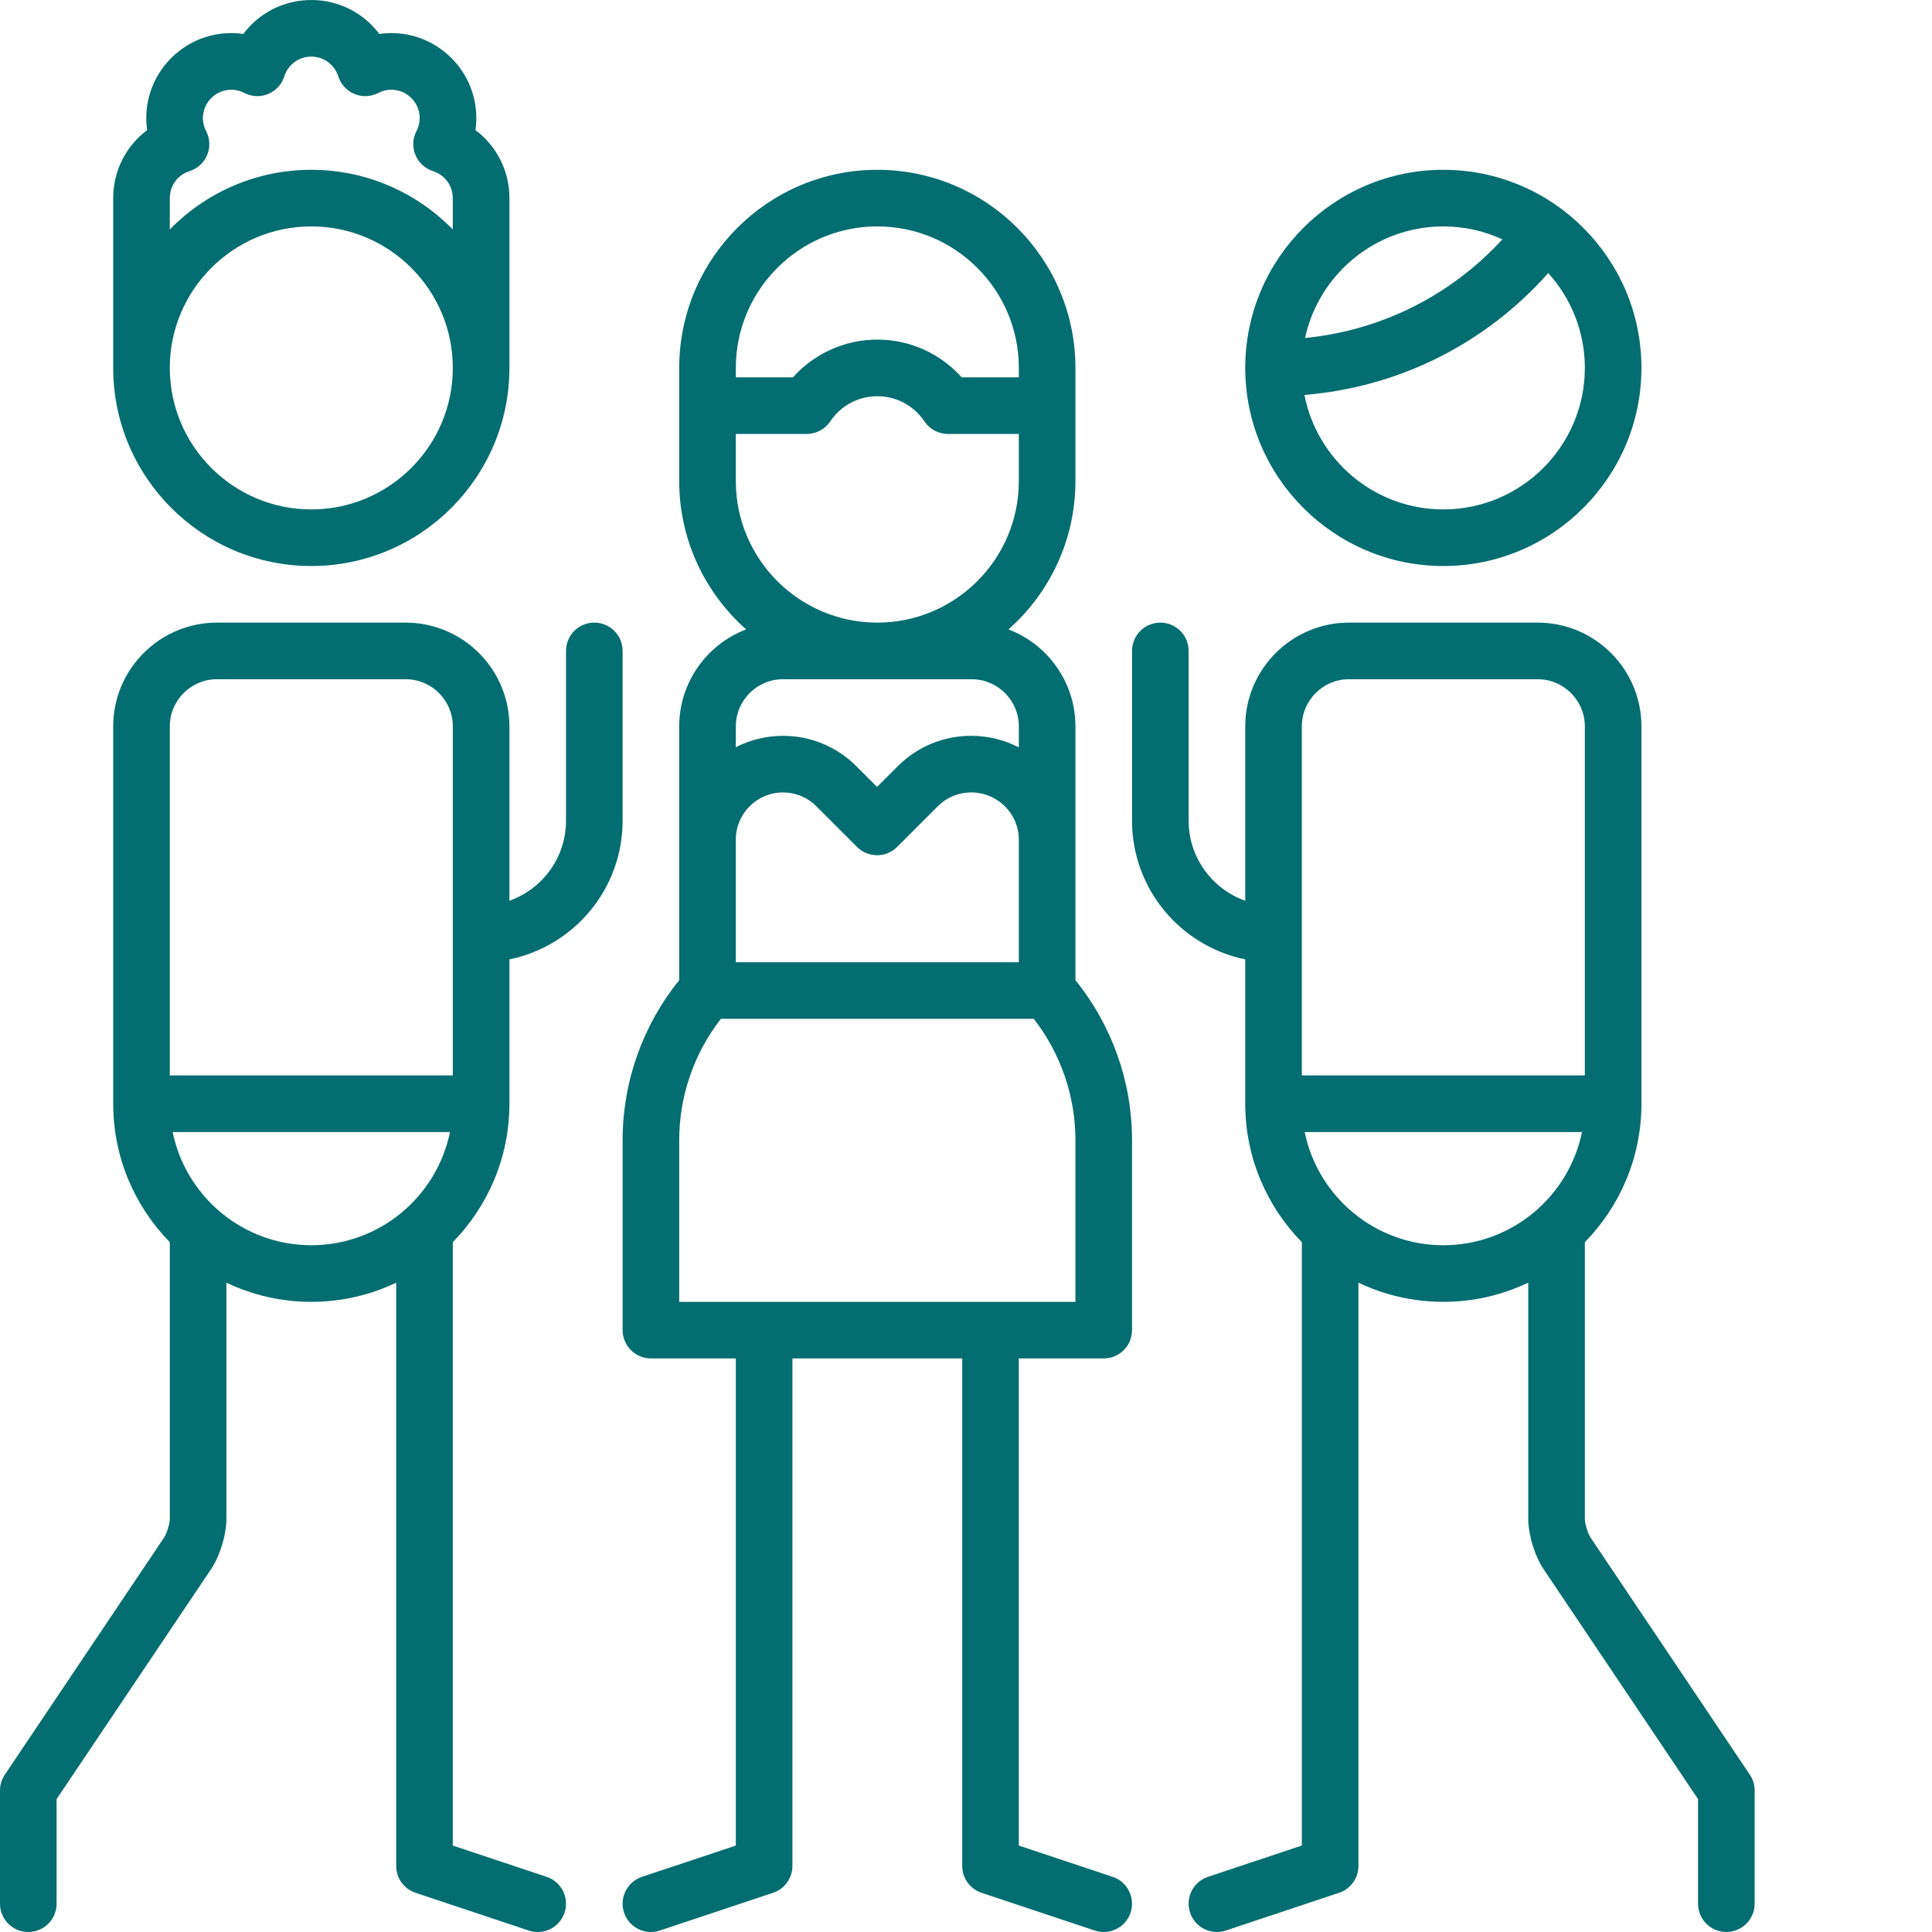
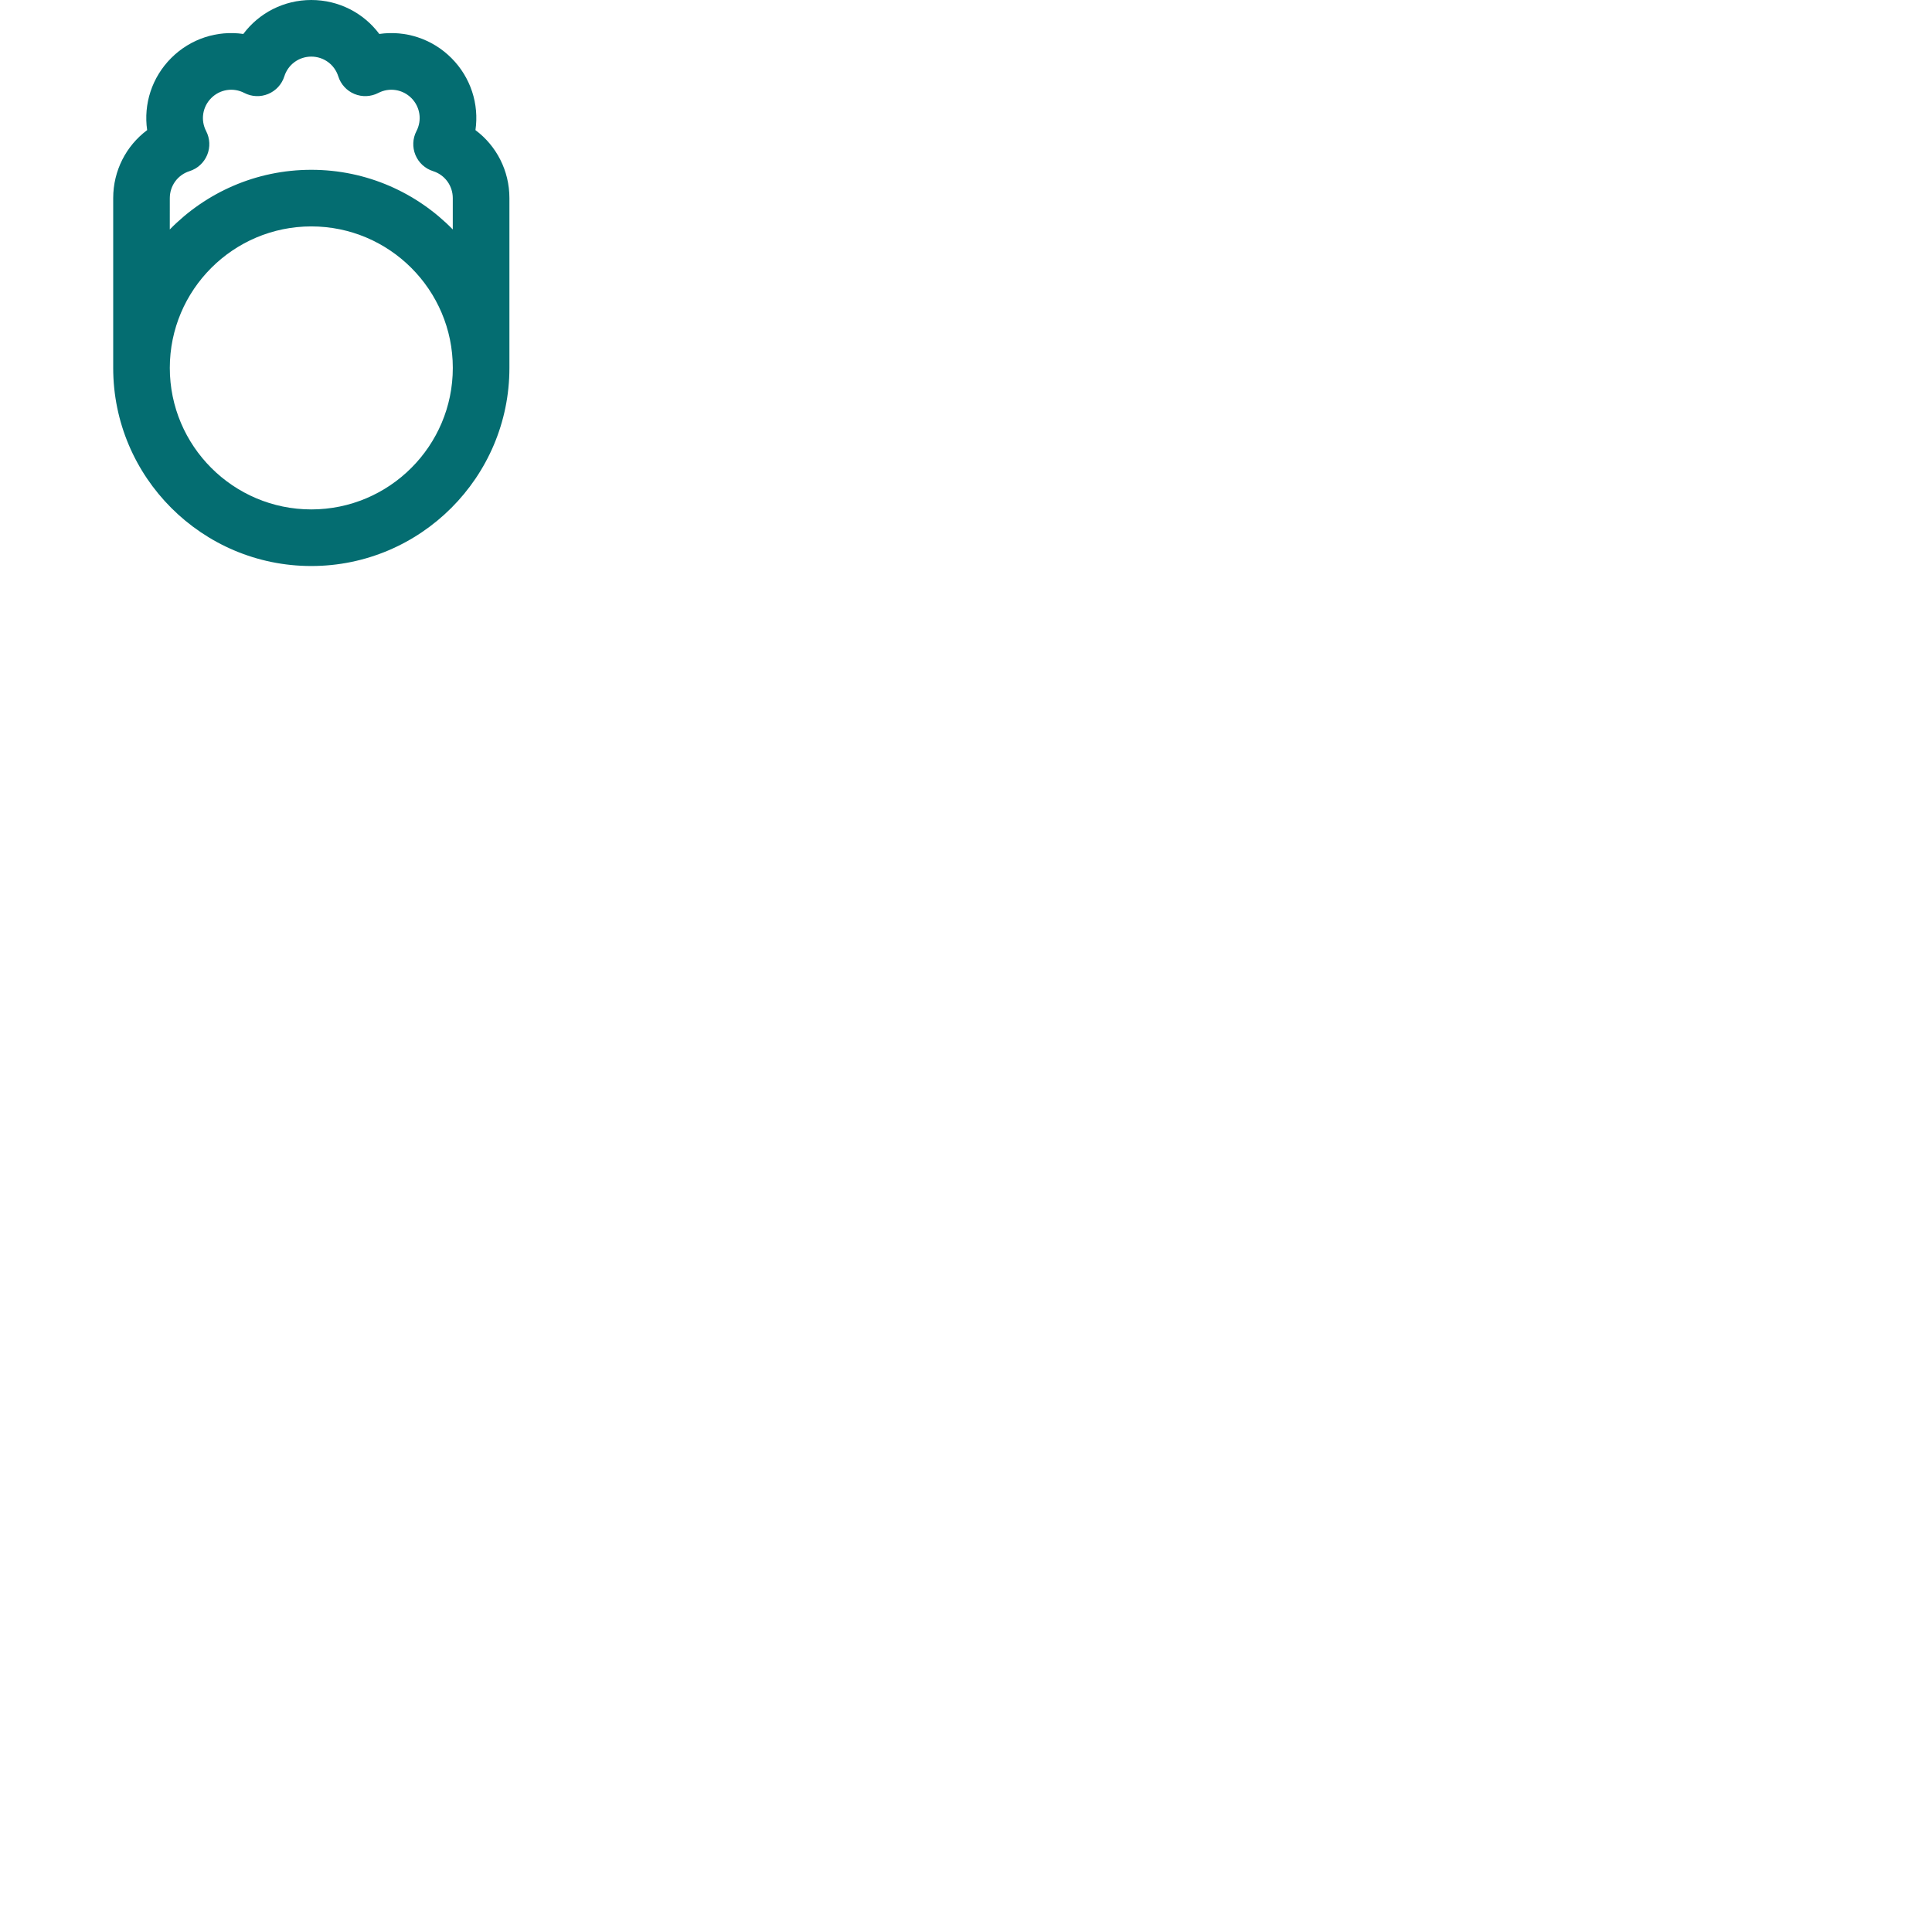
<svg xmlns="http://www.w3.org/2000/svg" version="1.1" width="512" height="512" x="0" y="0" viewBox="0 0 512 512" style="enable-background:new 0 0 512 512" xml:space="preserve" class="">
  <g>
-     <path d="m294.871 497.383-24.871-8.289v-129.094h22.5c4.141 0 7.5-3.359 7.5-7.5v-50.336c0-15.473-5.309-30.418-15-42.406v-67.258c0-11.727-7.383-21.758-17.738-25.703 10.867-9.629 17.738-23.672 17.738-39.297v-30c0-28.949-23.555-52.5-52.5-52.5-28.949 0-52.5 23.551-52.5 52.5v30c0 15.625 6.871 29.668 17.738 39.297-10.359 3.945-17.738 13.977-17.738 25.703v67.258c-9.695 11.988-15 26.934-15 42.406v50.336c0 4.141 3.355 7.5 7.5 7.5h22.5v129.094l-24.871 8.289c-3.93 1.309-6.055 5.559-4.746 9.488 1.051 3.141 3.977 5.129 7.117 5.129.785 0 1.586-.125 2.371-.387l30-10c3.062-1.02 5.129-3.887 5.129-7.113v-134.5h45v134.5c0 3.227 2.062 6.094 5.129 7.113l29.996 10c.789.262 1.59.387 2.375.387 3.141 0 6.066-1.988 7.113-5.129 1.309-3.93-.812-8.18-4.742-9.488zm-99.871-242.383v-32.5c0-6.895 5.605-12.5 12.496-12.5 3.336 0 6.477 1.301 8.836 3.66l10.797 10.793c1.406 1.406 3.312 2.195 5.301 2.195 1.992 0 3.898-.789 5.305-2.195l10.793-10.793c2.363-2.359 5.5-3.66 8.84-3.66 6.965 0 12.633 5.605 12.633 12.5v32.5zm37.5-195c20.676 0 37.5 16.82 37.5 37.5v2.5h-15.141c-5.652-6.324-13.746-10-22.359-10s-16.707 3.676-22.363 10h-15.137v-2.5c0-20.68 16.82-37.5 37.5-37.5zm-37.5 67.5v-12.5h18.789c2.504 0 4.84-1.25 6.234-3.328 2.797-4.18 7.461-6.672 12.477-6.672s9.68 2.492 12.477 6.672c1.391 2.078 3.73 3.328 6.23 3.328h18.793v12.5c0 20.676-16.824 37.5-37.5 37.5-20.68 0-37.5-16.824-37.5-37.5zm12.5 52.5h50c6.891 0 12.5 5.605 12.5 12.5v5.555c-3.793-1.949-8.086-3.055-12.637-3.055-7.34 0-14.246 2.859-19.441 8.055l-5.492 5.488-5.488-5.488c-5.195-5.195-12.102-8.055-19.445-8.055-4.496 0-8.742 1.094-12.496 3.016v-5.516c0-6.895 5.605-12.5 12.5-12.5zm-27.5 122.164c0-11.688 3.902-22.98 11.039-32.164h82.922c7.133 9.184 11.039 20.477 11.039 32.164v42.836h-105zm0 0" fill="#046d71" data-original="#000000" style="" class="" />
-     <path d="m382.5 150c28.945 0 52.5-23.551 52.5-52.5s-23.555-52.5-52.5-52.5c-28.949 0-52.5 23.551-52.5 52.5s23.551 52.5 52.5 52.5zm37.5-52.5c0 20.676-16.824 37.5-37.5 37.5-18.23 0-33.457-13.078-36.809-30.34 25.031-2.055 47.918-13.496 64.609-32.301 6.023 6.656 9.699 15.477 9.699 25.141zm-37.5-37.5c5.582 0 10.879 1.234 15.645 3.434-13.719 14.934-32.145 24.145-52.297 26.145 3.645-16.883 18.691-29.578 36.652-29.578zm0 0" fill="#046d71" data-original="#000000" style="" class="" />
    <path d="m82.5 150c28.949 0 52.5-23.551 52.5-52.5v-45c0-7.27-3.434-13.863-9-18.02 1-6.875-1.238-13.965-6.379-19.105-5.141-5.137-12.227-7.375-19.102-6.375-4.156-5.566-10.75-9-18.02-9s-13.863 3.434-18.02 9c-6.875-1-13.965 1.238-19.105 6.375-5.137 5.141-7.375 12.23-6.375 19.105-5.566 4.156-9 10.75-9 18.02v45c0 28.949 23.551 52.5 52.5 52.5zm-37.5-97.5c0-3.289 2.105-6.16 5.234-7.148 2.113-.668 3.82-2.238 4.668-4.281.848-2.047.746-4.363-.273-6.328-1.516-2.914-.969-6.434 1.355-8.758 2.324-2.328 5.844-2.867 8.758-1.355 1.965 1.023 4.281 1.121 6.328.273 2.043-.848 3.613-2.555 4.281-4.668.988-3.129 3.859-5.234 7.148-5.234 3.285 0 6.16 2.105 7.148 5.234.668 2.113 2.234 3.82 4.281 4.668 2.047.848 4.363.746 6.328-.273 2.914-1.512 6.434-.969 8.758 1.355s2.867 5.844 1.352 8.758c-1.02 1.965-1.117 4.281-.27 6.328.848 2.047 2.555 3.613 4.664 4.281 3.133.988 5.234 3.863 5.234 7.148v8.309c-9.535-9.746-22.816-15.809-37.496-15.809s-27.965 6.062-37.5 15.809zm37.5 7.5c20.676 0 37.5 16.82 37.5 37.5 0 20.676-16.824 37.5-37.5 37.5-20.68 0-37.5-16.824-37.5-37.5 0-20.68 16.82-37.5 37.5-37.5zm0 0" fill="#046d71" data-original="#000000" style="" class="" />
-     <path d="m135 292.5v-38.258c17.094-3.48 30-18.633 30-36.742v-45c0-4.145-3.359-7.5-7.5-7.5-4.145 0-7.5 3.355-7.5 7.5v45c0 9.777-6.273 18.113-15 21.211v-46.211c0-15.164-12.336-27.5-27.5-27.5h-50c-15.164 0-27.5 12.336-27.5 27.5v100c0 14.27 5.73 27.219 15 36.691v73.305c0 1.27-.809 3.918-1.516 4.973l-42.211 62.848c-.832 1.238-1.273 2.691-1.273 4.184v30c0 4.141 3.355 7.5 7.5 7.5s7.5-3.359 7.5-7.5v-27.715l40.938-60.953c2.355-3.504 4.062-9.113 4.062-13.332v-62.578c6.824 3.254 14.453 5.078 22.5 5.078s15.676-1.824 22.5-5.078v154.578c0 3.227 2.066 6.094 5.129 7.113l30 10c.785.262 1.586.387 2.371.387 3.141 0 6.066-1.988 7.113-5.129 1.312-3.93-.812-8.18-4.742-9.488l-24.871-8.289v-159.902c9.27-9.473 15-22.422 15-36.691zm-77.5-112.5h50c6.891 0 12.5 5.605 12.5 12.5v92.5h-75v-92.5c0-6.895 5.605-12.5 12.5-12.5zm-11.746 120h73.492c-3.484 17.094-18.637 30-36.746 30s-33.262-12.906-36.746-30zm0 0" fill="#046d71" data-original="#000000" style="" class="" />
-     <path d="m463.727 470.316-42.215-62.848c-.707-1.055-1.512-3.703-1.512-4.973v-73.305c9.27-9.473 15-22.426 15-36.695v-99.996c0-15.164-12.34-27.5-27.5-27.5h-50c-15.164 0-27.5 12.336-27.5 27.5v46.207c-8.73-3.094-15-11.434-15-21.207v-45c0-4.145-3.359-7.5-7.5-7.5-4.145 0-7.5 3.355-7.5 7.5v45c0 18.109 12.902 33.258 30 36.742v38.258c0 14.27 5.73 27.219 15 36.691v159.902l-24.875 8.289c-3.93 1.309-6.051 5.559-4.742 9.488 1.051 3.141 3.977 5.129 7.113 5.129.789 0 1.586-.125 2.375-.387l30-10c3.062-1.02 5.129-3.887 5.129-7.113v-154.578c6.824 3.25 14.449 5.078 22.5 5.078 8.047 0 15.676-1.828 22.5-5.078v62.574c0 4.223 1.707 9.828 4.059 13.336l40.941 60.949v27.715c0 4.145 3.355 7.5 7.5 7.5 4.141 0 7.5-3.355 7.5-7.5v-29.996c0-1.492-.445-2.945-1.273-4.184zm-118.727-277.816c0-6.895 5.605-12.5 12.5-12.5h50c6.891 0 12.5 5.605 12.5 12.5v92.5h-75zm.754 107.5h73.492c-3.484 17.094-18.637 30-36.746 30s-33.262-12.906-36.746-30zm0 0" fill="#046d71" data-original="#000000" style="" class="" />
  </g>
</svg>